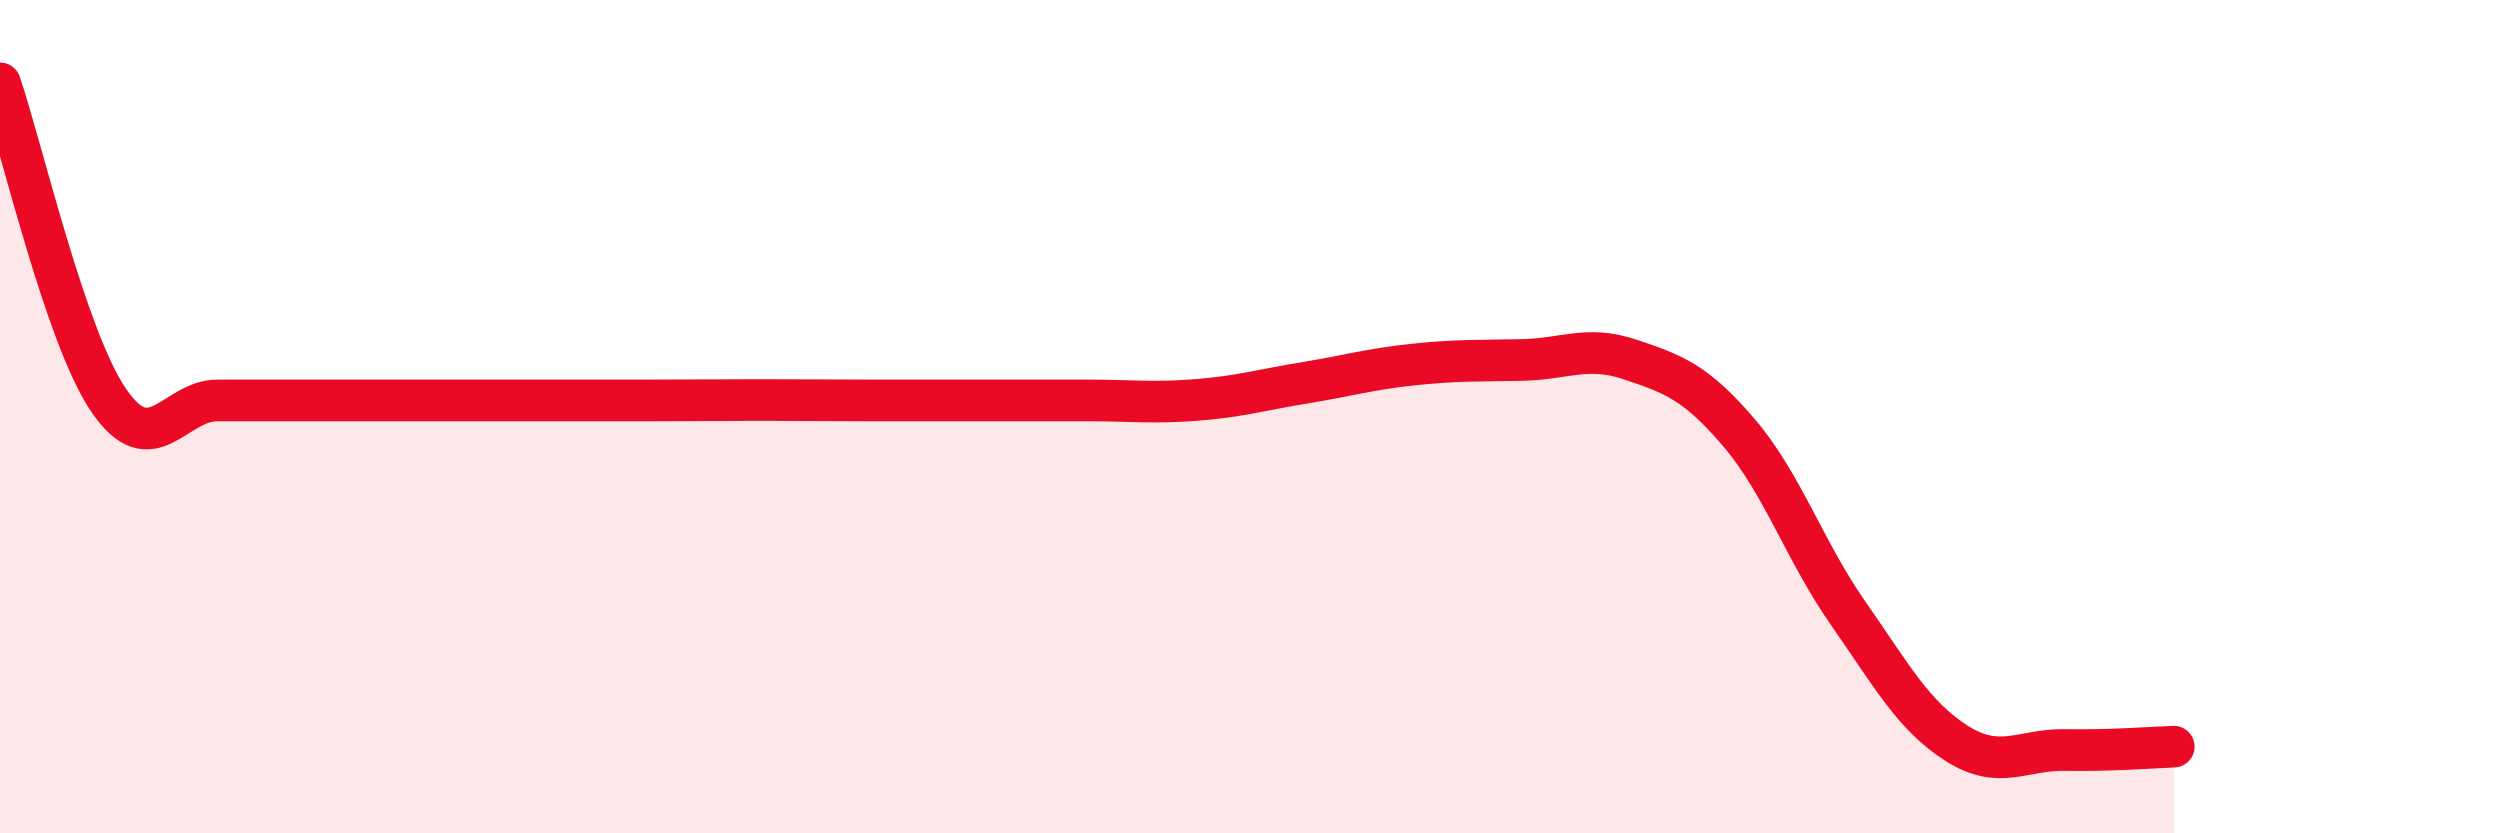
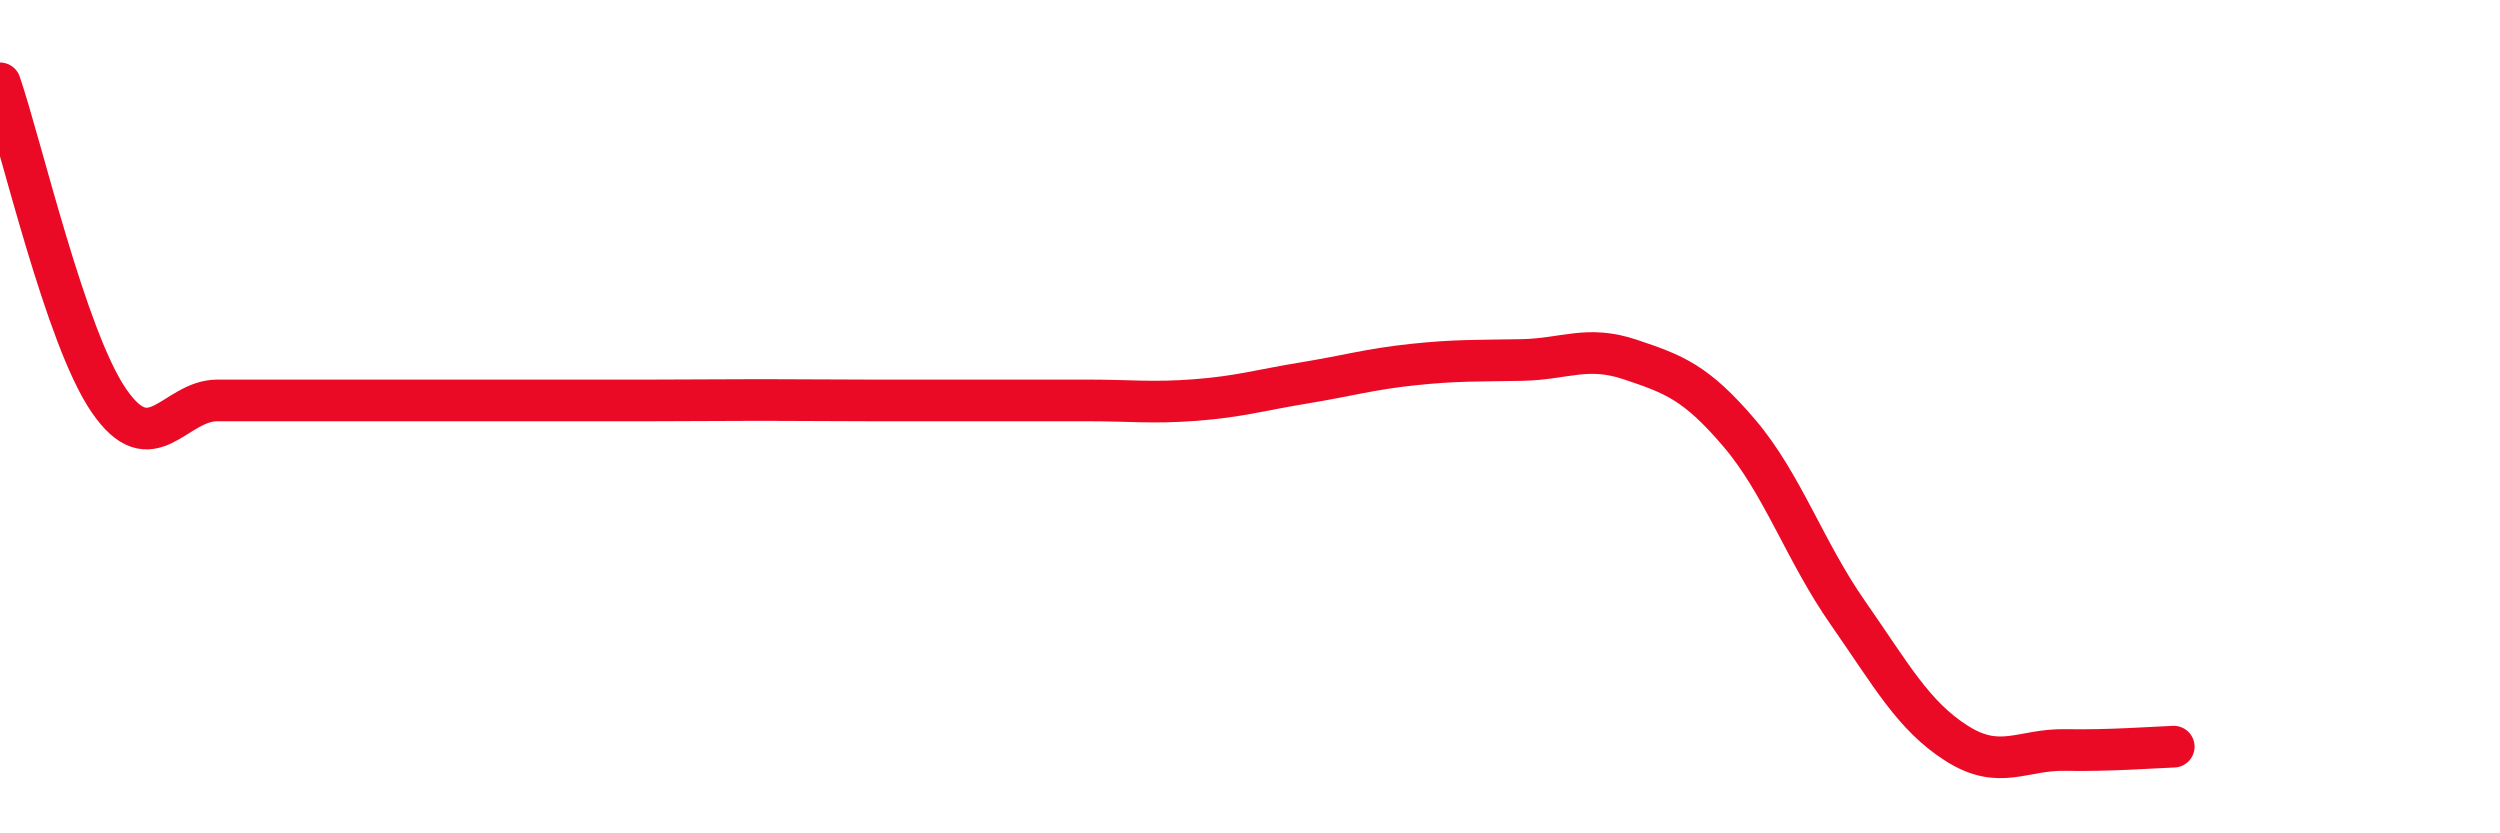
<svg xmlns="http://www.w3.org/2000/svg" width="60" height="20" viewBox="0 0 60 20">
-   <path d="M 0,2 C 0.52,3.52 1.57,8.09 2.61,9.61 C 3.65,11.13 4.18,9.61 5.22,9.61 C 6.26,9.61 6.79,9.61 7.83,9.61 C 8.87,9.61 9.39,9.61 10.43,9.61 C 11.47,9.61 12,9.61 13.04,9.61 C 14.08,9.61 14.61,9.61 15.65,9.61 C 16.69,9.61 17.22,9.6 18.26,9.6 C 19.3,9.6 19.83,9.61 20.87,9.61 C 21.91,9.61 22.44,9.61 23.48,9.61 C 24.52,9.61 25.05,9.61 26.09,9.61 C 27.13,9.61 27.66,9.68 28.7,9.6 C 29.74,9.52 30.26,9.36 31.3,9.19 C 32.34,9.02 32.87,8.86 33.91,8.75 C 34.95,8.64 35.48,8.66 36.52,8.64 C 37.56,8.62 38.09,8.28 39.13,8.63 C 40.17,8.98 40.7,9.17 41.74,10.39 C 42.78,11.61 43.31,13.22 44.35,14.71 C 45.39,16.2 45.92,17.18 46.96,17.84 C 48,18.5 48.53,17.98 49.57,18 C 50.61,18.02 51.65,17.94 52.17,17.92L52.17 20L0 20Z" fill="#EB0A25" opacity="0.1" stroke-linecap="round" stroke-linejoin="round" />
  <path d="M 0,2 C 0.52,3.52 1.57,8.09 2.61,9.61 C 3.65,11.13 4.18,9.61 5.22,9.61 C 6.26,9.61 6.79,9.61 7.83,9.61 C 8.87,9.61 9.39,9.61 10.43,9.61 C 11.47,9.61 12,9.61 13.04,9.61 C 14.08,9.61 14.61,9.61 15.65,9.61 C 16.69,9.61 17.22,9.6 18.26,9.6 C 19.3,9.6 19.83,9.61 20.87,9.61 C 21.91,9.61 22.44,9.61 23.48,9.61 C 24.52,9.61 25.05,9.61 26.09,9.61 C 27.13,9.61 27.66,9.68 28.7,9.6 C 29.74,9.52 30.26,9.36 31.3,9.19 C 32.34,9.02 32.87,8.86 33.91,8.75 C 34.95,8.64 35.48,8.66 36.52,8.64 C 37.56,8.62 38.09,8.28 39.13,8.63 C 40.17,8.98 40.7,9.17 41.74,10.39 C 42.78,11.61 43.31,13.22 44.35,14.71 C 45.39,16.2 45.92,17.18 46.96,17.84 C 48,18.5 48.53,17.98 49.57,18 C 50.61,18.02 51.65,17.94 52.17,17.92" stroke="#EB0A25" stroke-width="1" fill="none" stroke-linecap="round" stroke-linejoin="round" />
</svg>